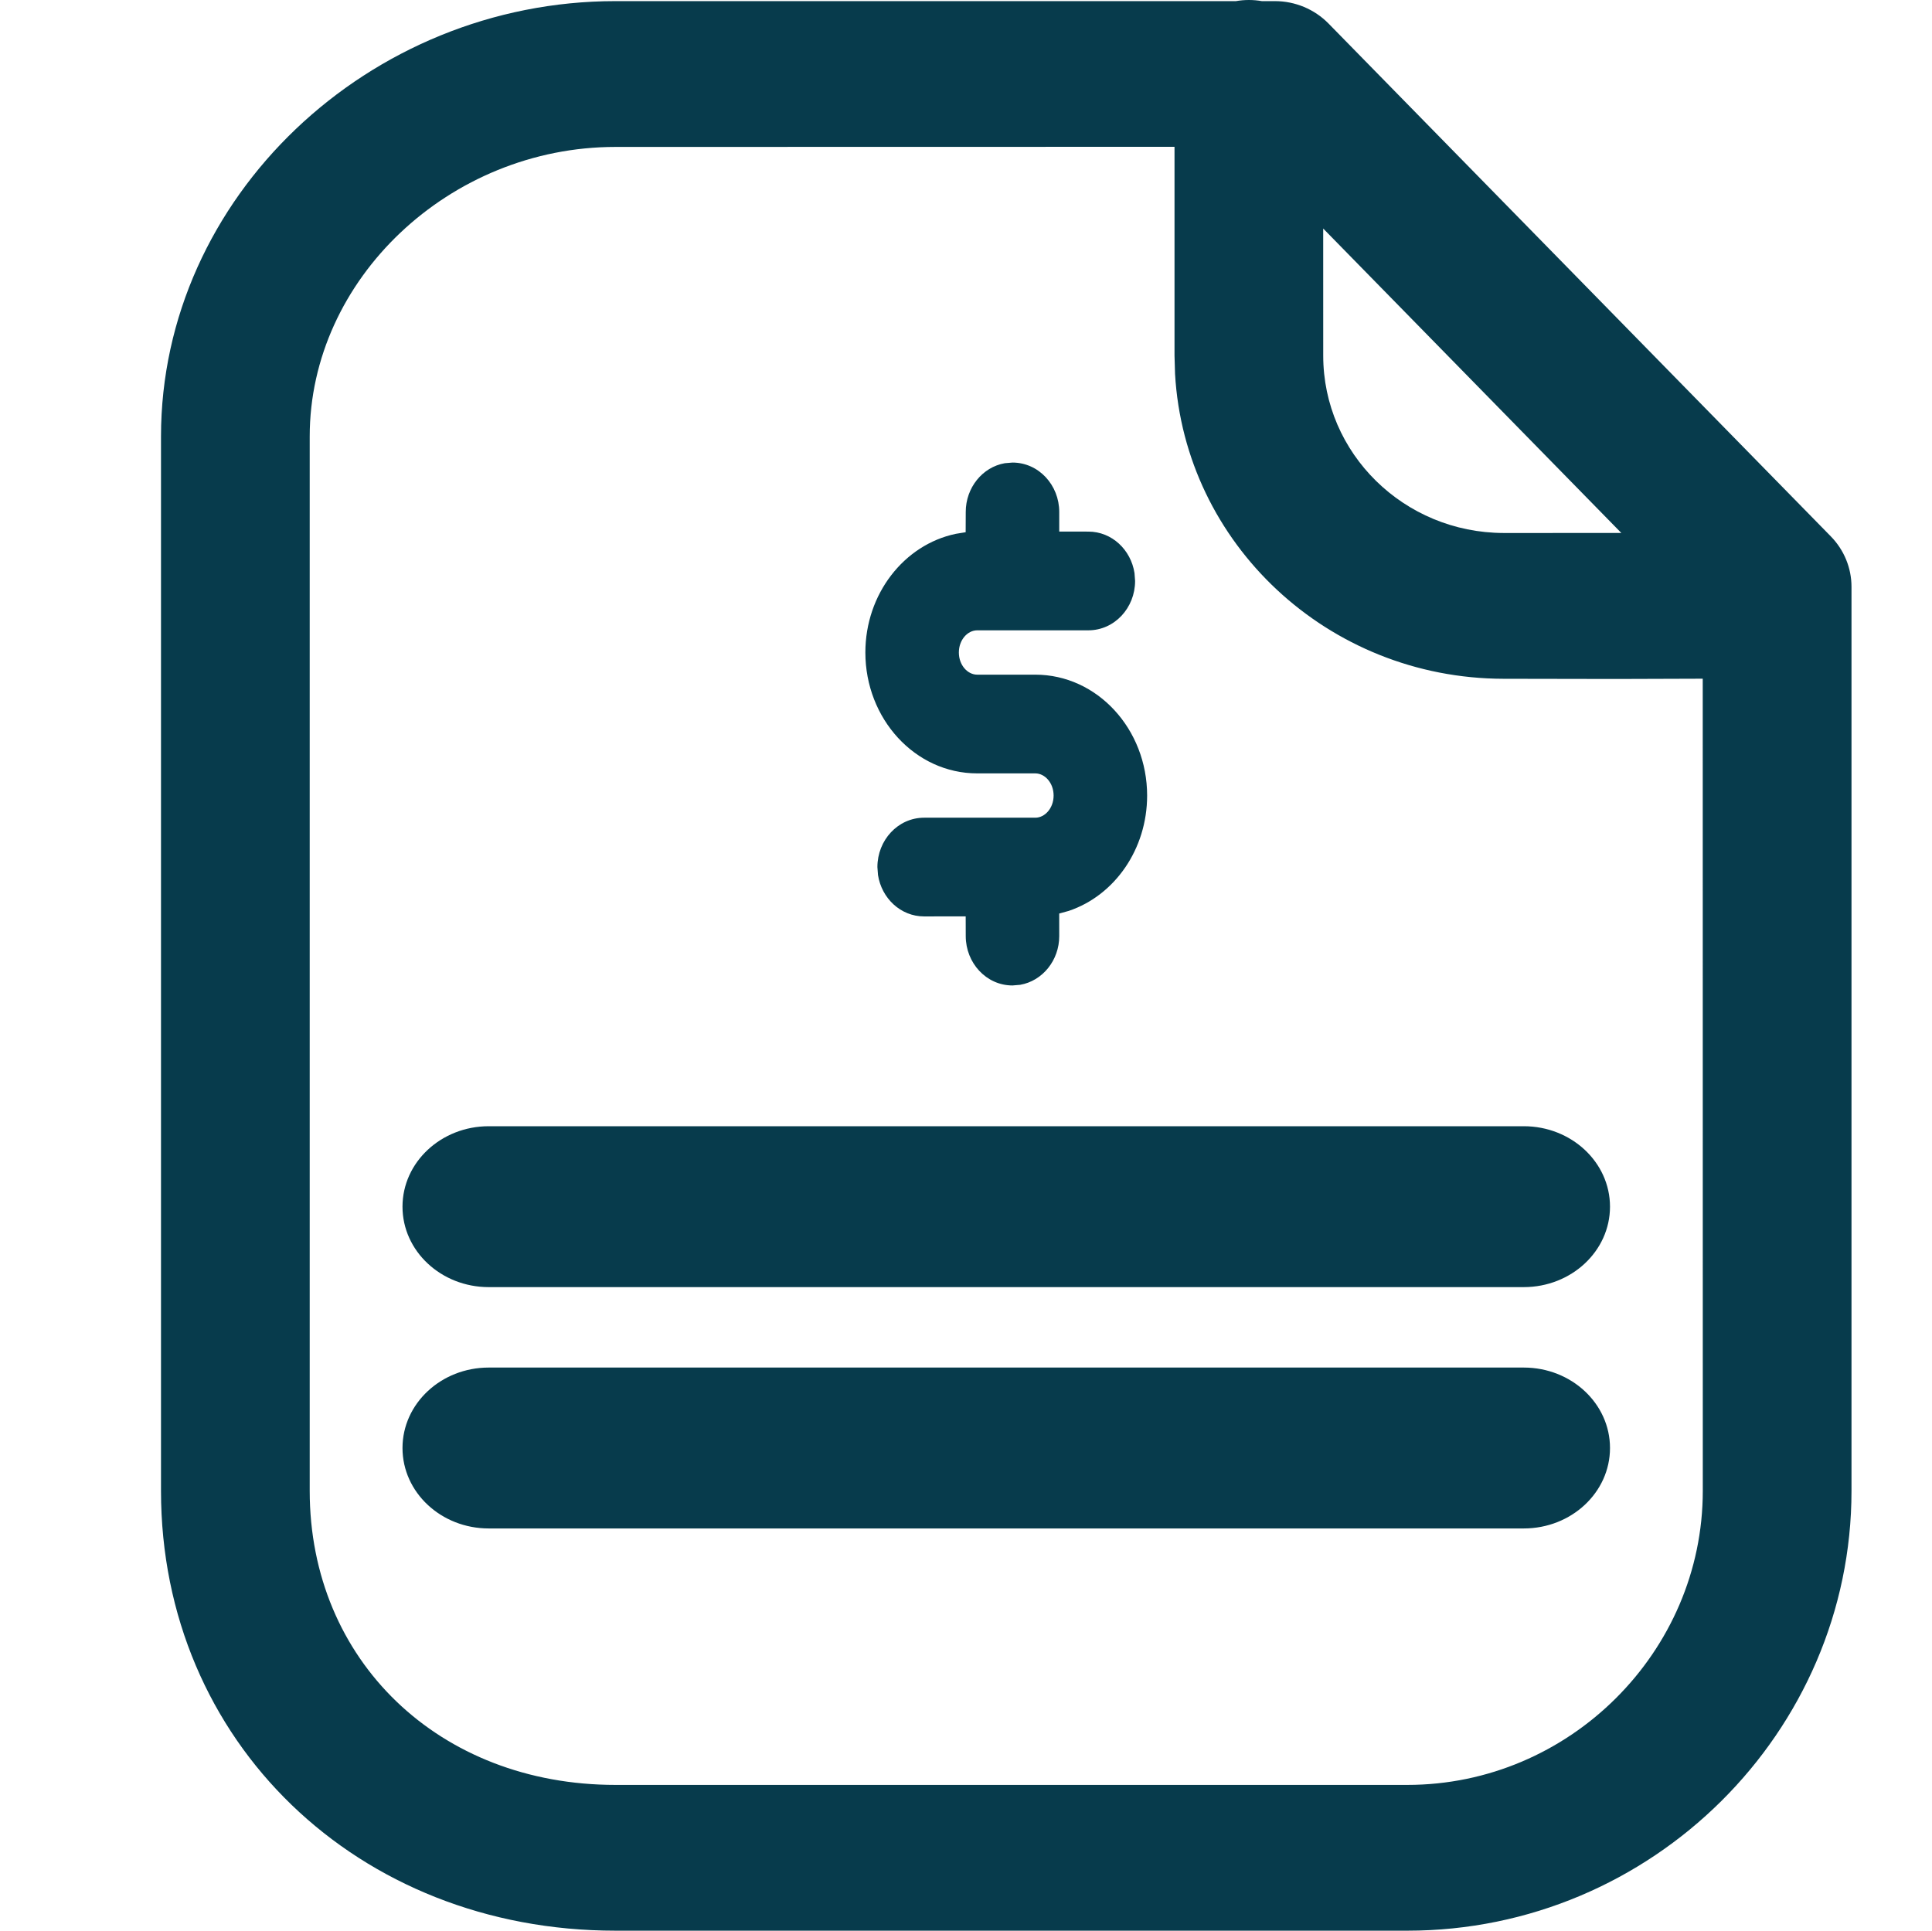
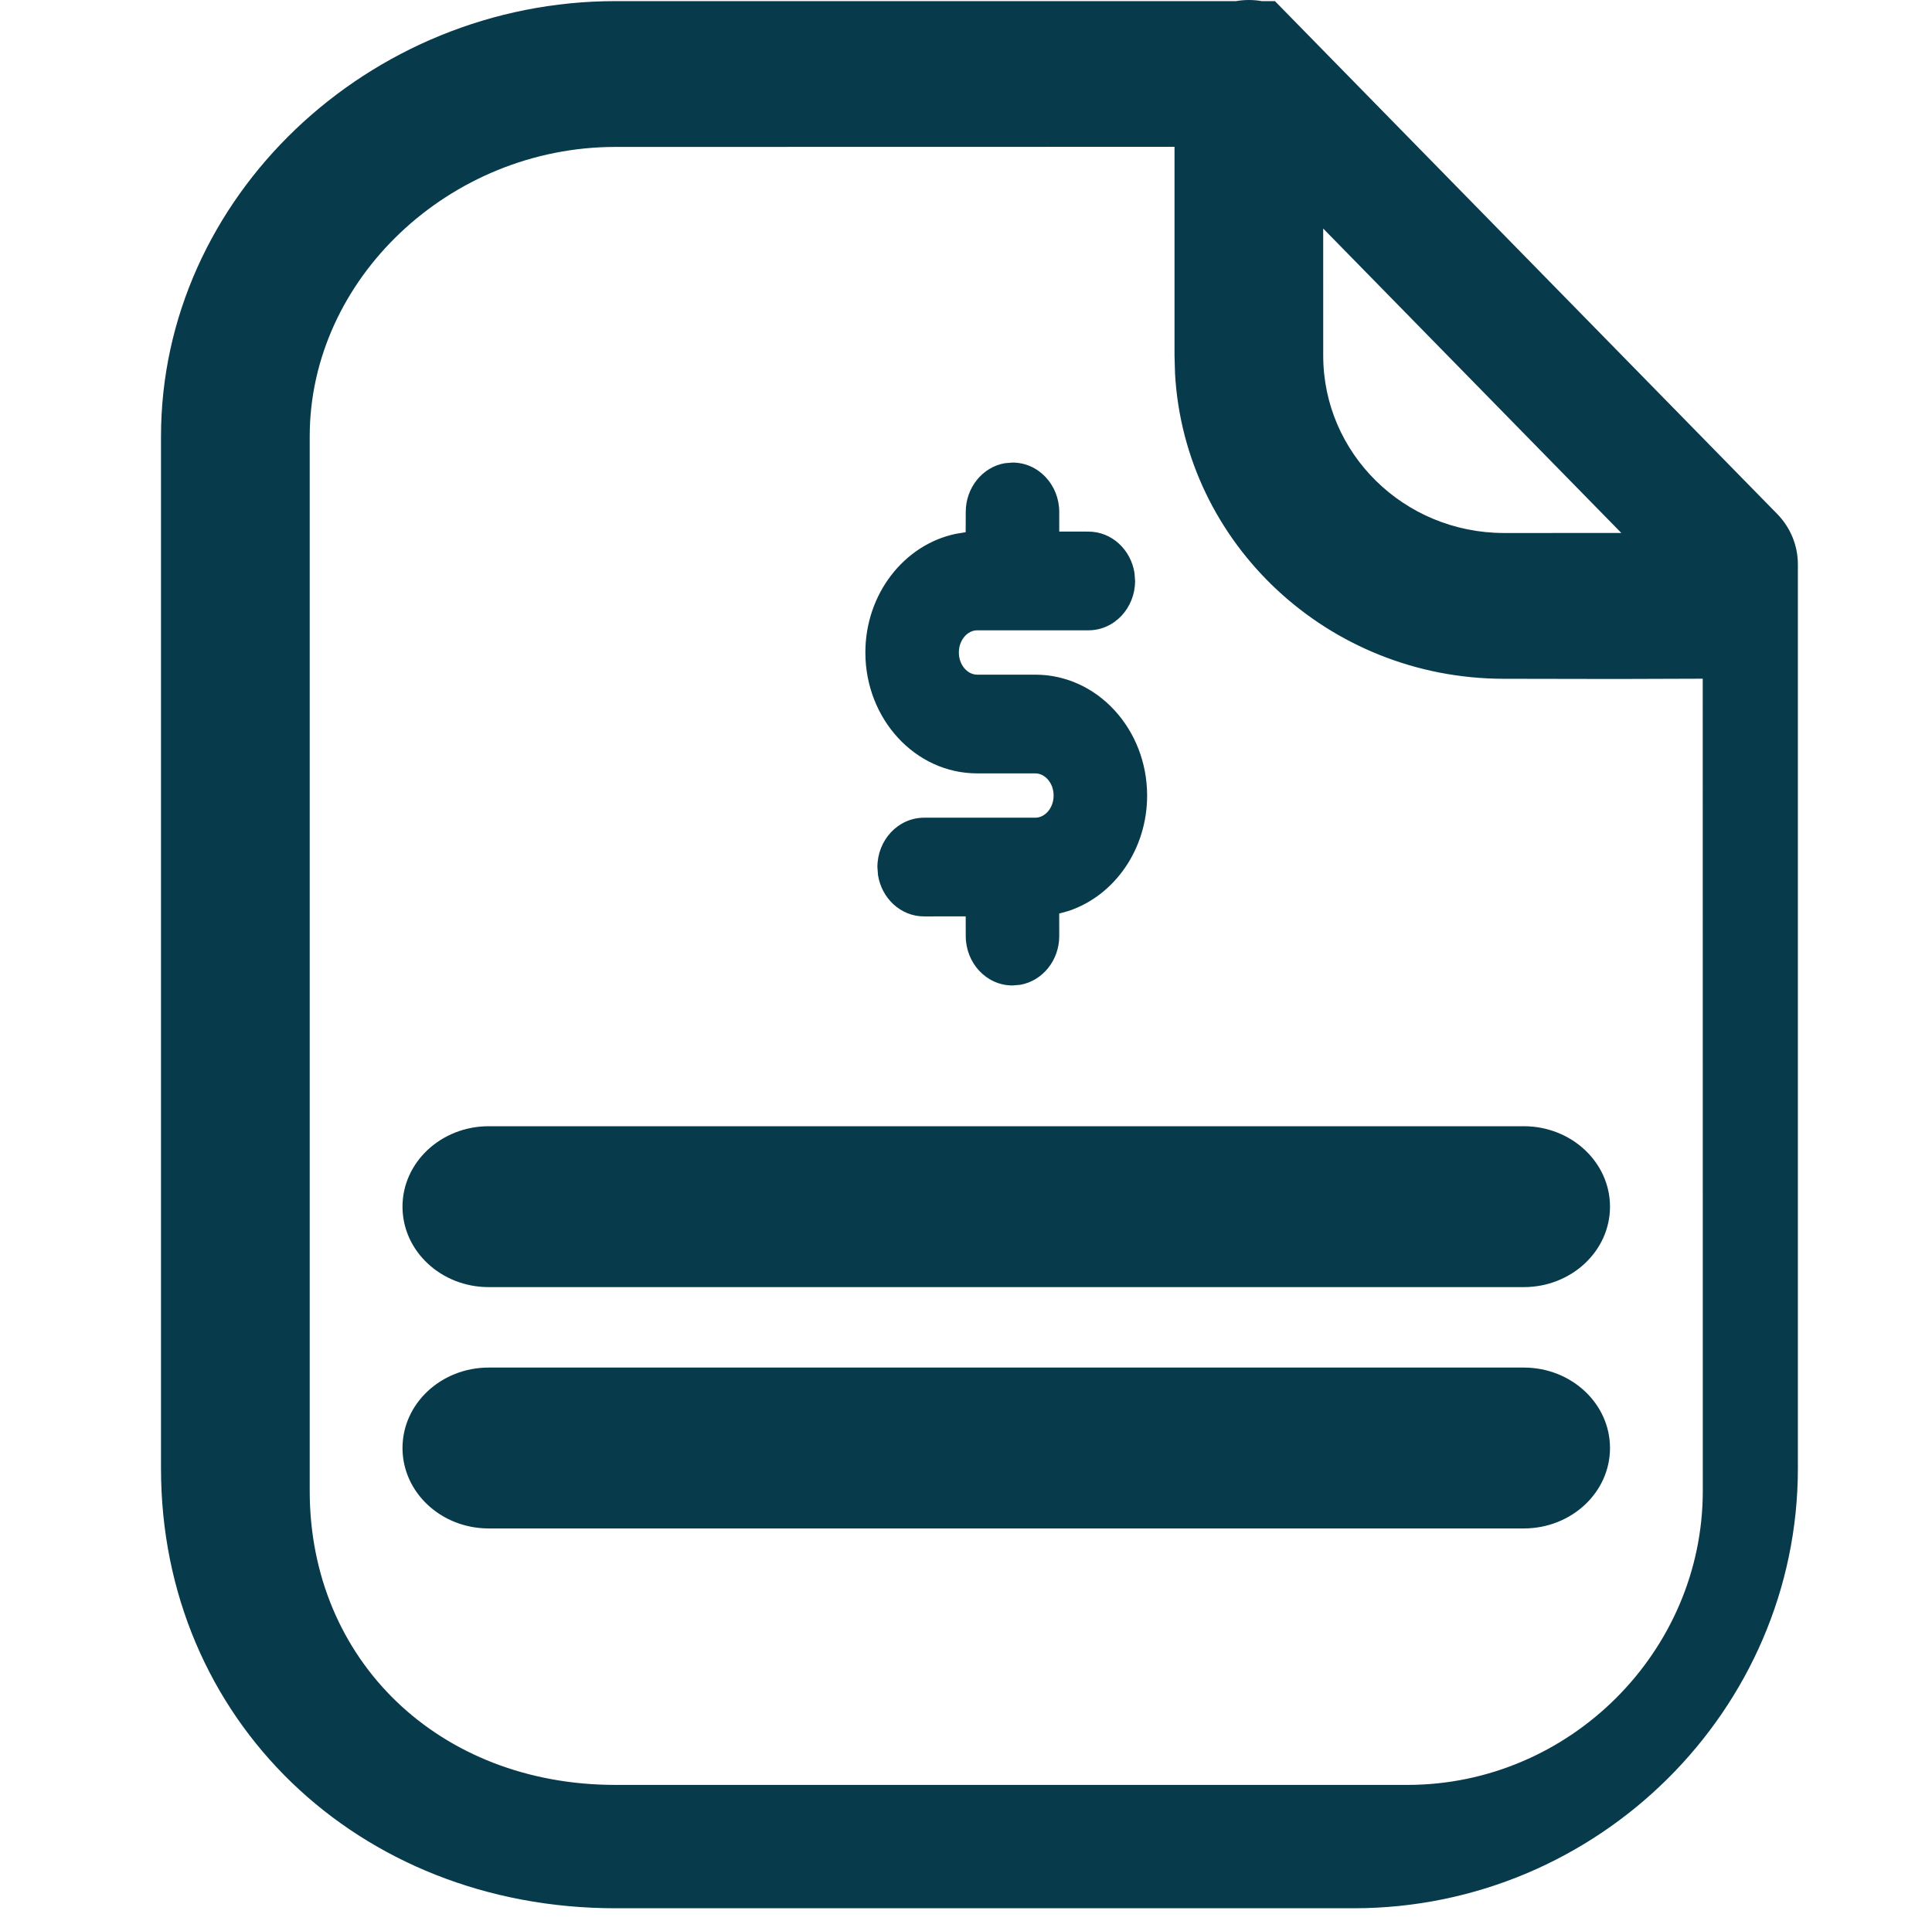
<svg xmlns="http://www.w3.org/2000/svg" width="100%" height="100%" viewBox="0 0 69 68.961">
-   <path d="M44.603 0c.157 0 .312.014.463.04h.467c.723 0 1.414.29 1.915.801l17.937 18.316c.475.485.74 1.13.74 1.803v32.292c0 8.61-7.122 15.709-15.862 15.709H21.98c-9.2 0-16.23-6.745-16.23-15.709V15.59C5.75 7.046 13.174.04 21.98.04h22.16c.15-.026.304-.04.463-.04zm-2.656 5.244-19.967.004c-5.918 0-10.919 4.72-10.919 10.342v37.662c0 6.063 4.626 10.502 10.92 10.502h28.282c5.787 0 10.551-4.75 10.551-10.502l-.002-29.01-3.103.01c-1.18-.001-2.523-.004-4.016-.007-6.268-.013-11.382-4.827-11.727-10.889l-.019-.654V5.244zM54.42 48.847c1.7 0 3.08 1.287 3.08 2.874 0 1.587-1.38 2.873-3.08 2.873H17.455c-1.7 0-3.08-1.286-3.08-2.873 0-1.587 1.38-2.874 3.08-2.874H54.42zm0-8.62c1.7 0 3.08 1.287 3.08 2.874 0 1.586-1.38 2.873-3.08 2.873H17.455c-1.7 0-3.08-1.287-3.08-2.873 0-1.587 1.38-2.874 3.08-2.874H54.42zM36.16 16.522c.938 0 1.67.805 1.67 1.763v.702l1.04.001c.843 0 1.52.652 1.648 1.481l.021.283c0 .958-.732 1.762-1.67 1.762H34.9c-.345 0-.655.342-.655.792s.31.792.655.792h2.074c2.219 0 3.994 1.95 3.995 4.317 0 1.909-1.152 3.567-2.8 4.121l-.34.094.001.806c0 .862-.593 1.6-1.395 1.74l-.274.023c-.938 0-1.67-.805-1.67-1.763l-.002-.705-1.484.002c-.843 0-1.52-.652-1.648-1.481l-.021-.282c0-.959.732-1.763 1.669-1.763h3.97c.344 0 .654-.342.654-.792s-.31-.791-.655-.791H34.9c-2.219 0-3.994-1.95-3.994-4.318 0-2.089 1.382-3.853 3.232-4.239l.35-.057.003-.725c0-.862.593-1.6 1.395-1.74zm11.097-8.359.001 4.54c0 3.494 2.883 6.327 6.446 6.335l4.201-.001L47.257 8.163z" fill="#073B4C" fill-rule="evenodd" />
+   <path d="M44.603 0c.157 0 .312.014.463.04h.467l17.937 18.316c.475.485.74 1.13.74 1.803v32.292c0 8.61-7.122 15.709-15.862 15.709H21.98c-9.2 0-16.23-6.745-16.23-15.709V15.59C5.75 7.046 13.174.04 21.98.04h22.16c.15-.026.304-.04.463-.04zm-2.656 5.244-19.967.004c-5.918 0-10.919 4.72-10.919 10.342v37.662c0 6.063 4.626 10.502 10.92 10.502h28.282c5.787 0 10.551-4.75 10.551-10.502l-.002-29.01-3.103.01c-1.18-.001-2.523-.004-4.016-.007-6.268-.013-11.382-4.827-11.727-10.889l-.019-.654V5.244zM54.42 48.847c1.7 0 3.08 1.287 3.08 2.874 0 1.587-1.38 2.873-3.08 2.873H17.455c-1.7 0-3.08-1.286-3.08-2.873 0-1.587 1.38-2.874 3.08-2.874H54.42zm0-8.62c1.7 0 3.08 1.287 3.08 2.874 0 1.586-1.38 2.873-3.08 2.873H17.455c-1.7 0-3.08-1.287-3.08-2.873 0-1.587 1.38-2.874 3.08-2.874H54.42zM36.16 16.522c.938 0 1.67.805 1.67 1.763v.702l1.04.001c.843 0 1.52.652 1.648 1.481l.021.283c0 .958-.732 1.762-1.67 1.762H34.9c-.345 0-.655.342-.655.792s.31.792.655.792h2.074c2.219 0 3.994 1.95 3.995 4.317 0 1.909-1.152 3.567-2.8 4.121l-.34.094.001.806c0 .862-.593 1.6-1.395 1.74l-.274.023c-.938 0-1.67-.805-1.67-1.763l-.002-.705-1.484.002c-.843 0-1.52-.652-1.648-1.481l-.021-.282c0-.959.732-1.763 1.669-1.763h3.97c.344 0 .654-.342.654-.792s-.31-.791-.655-.791H34.9c-2.219 0-3.994-1.95-3.994-4.318 0-2.089 1.382-3.853 3.232-4.239l.35-.057.003-.725c0-.862.593-1.6 1.395-1.74zm11.097-8.359.001 4.54c0 3.494 2.883 6.327 6.446 6.335l4.201-.001L47.257 8.163z" fill="#073B4C" fill-rule="evenodd" />
</svg>